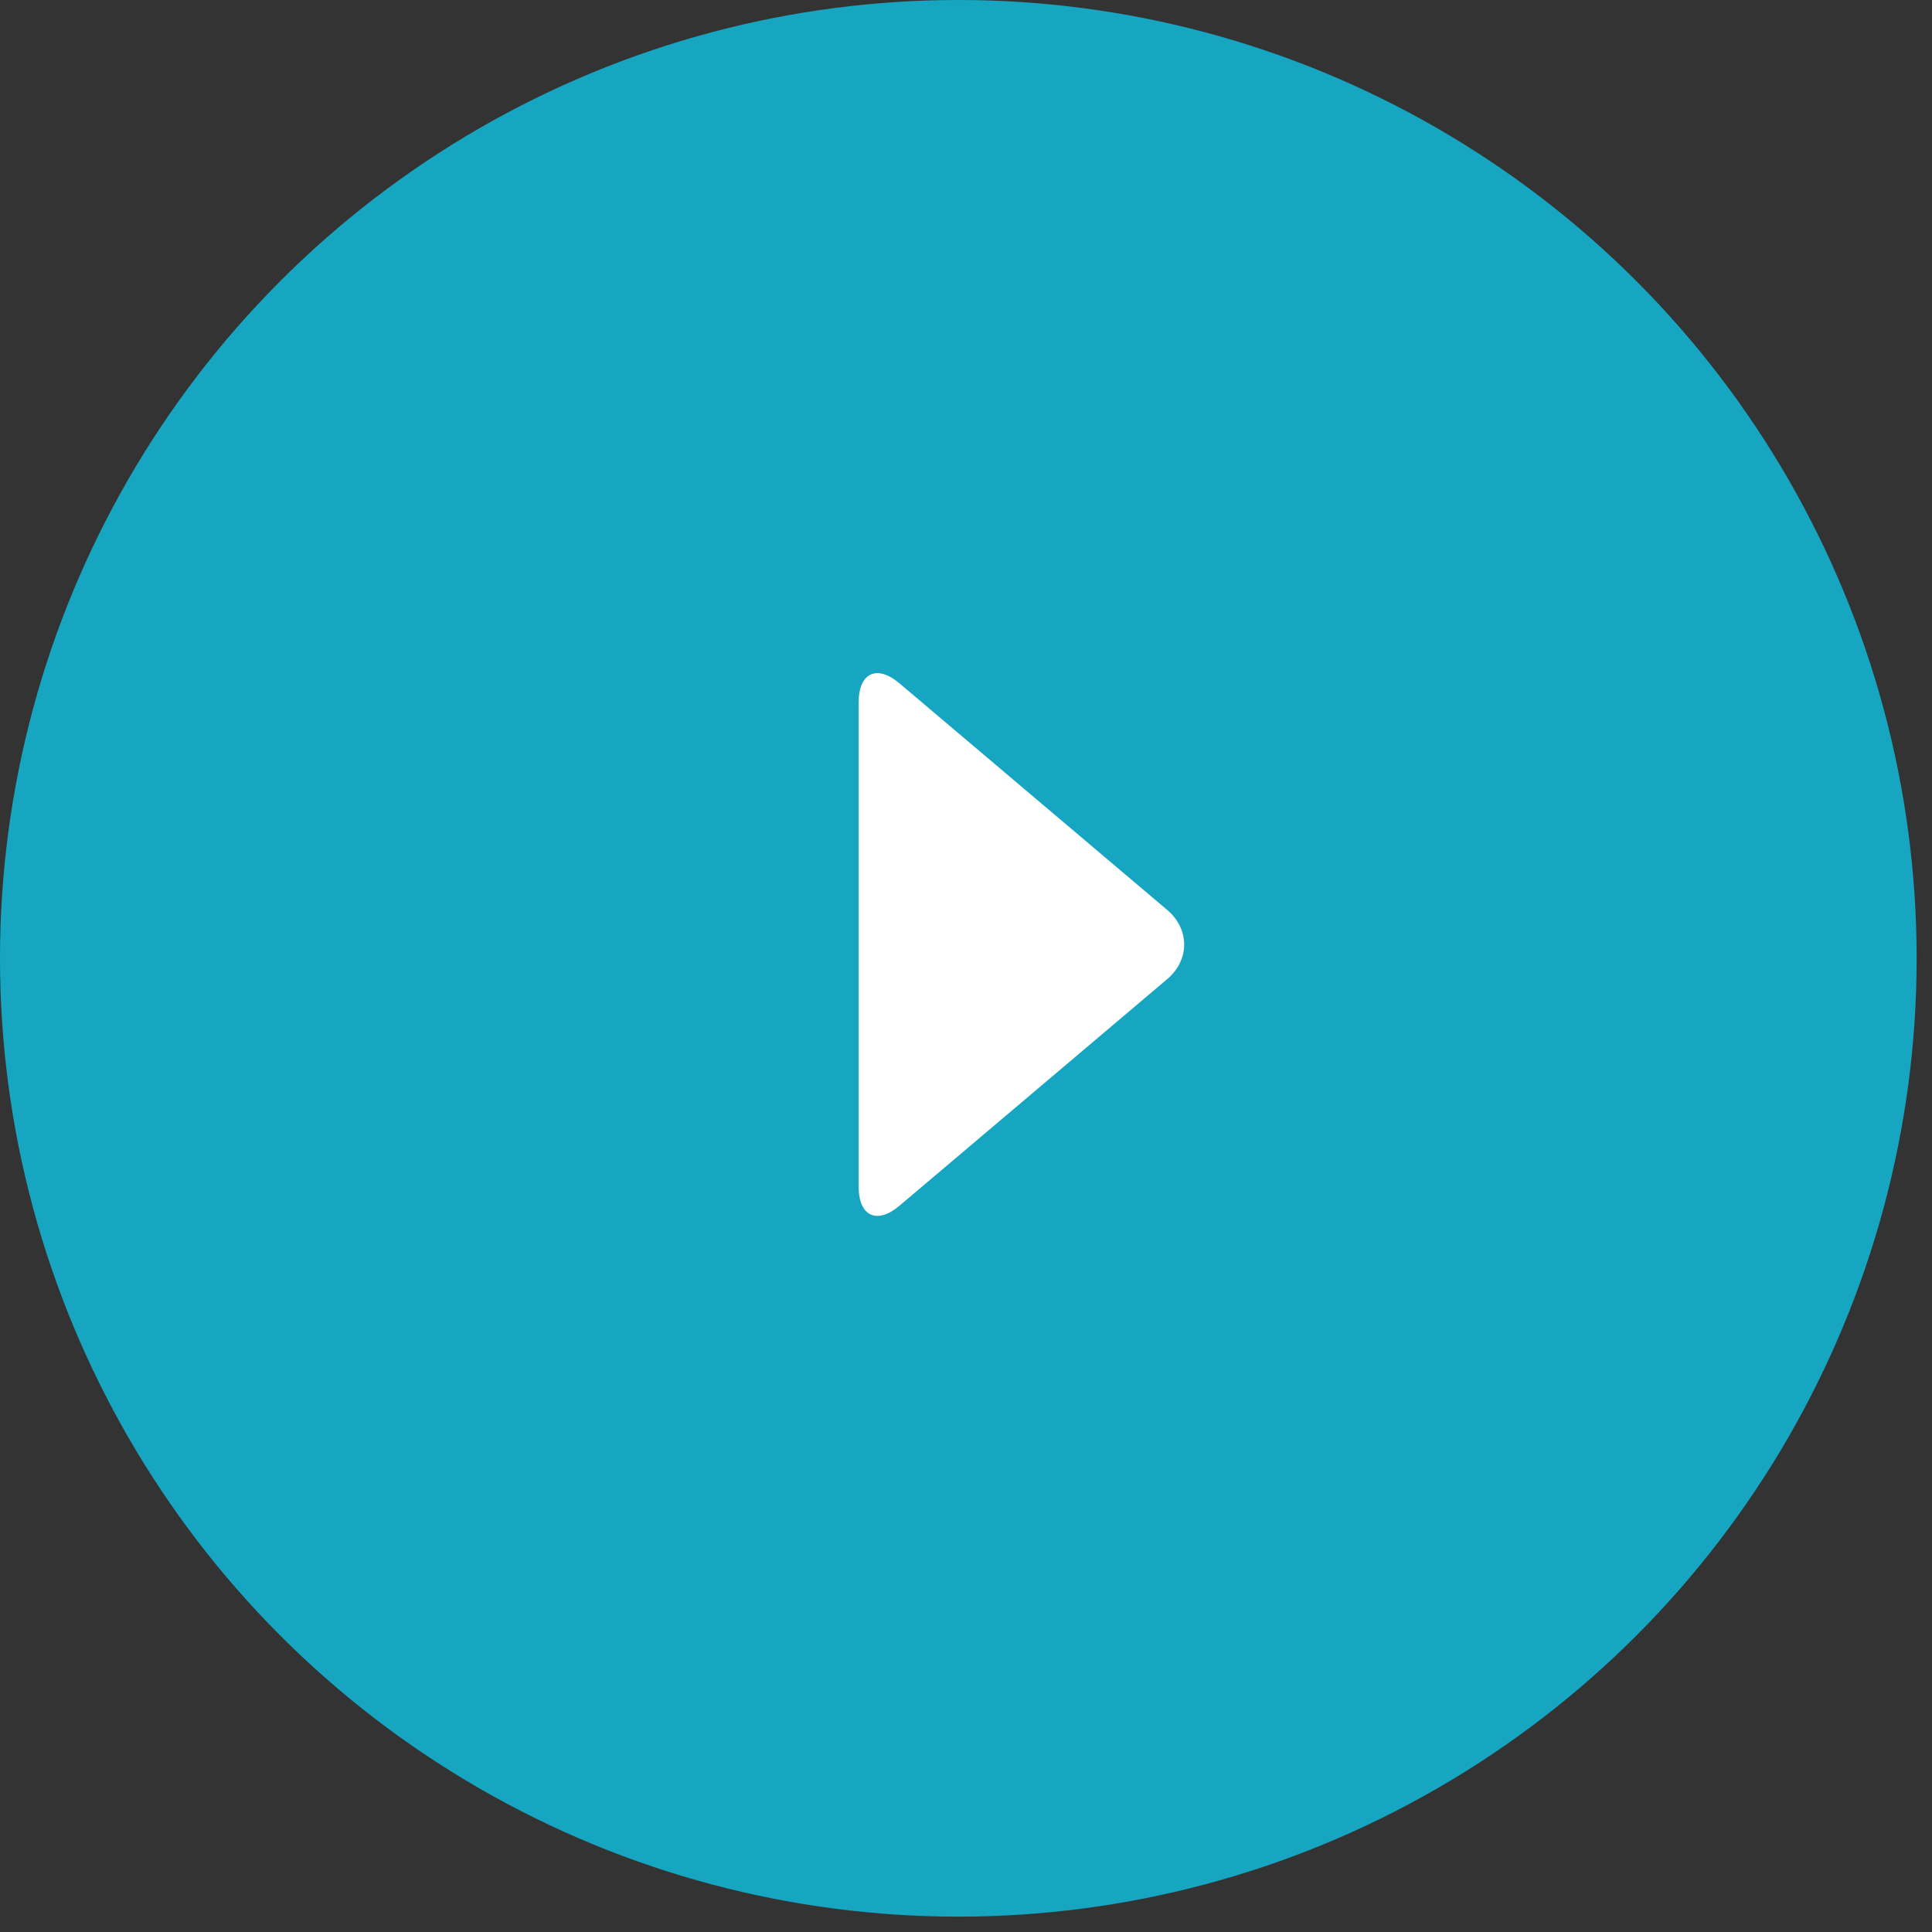
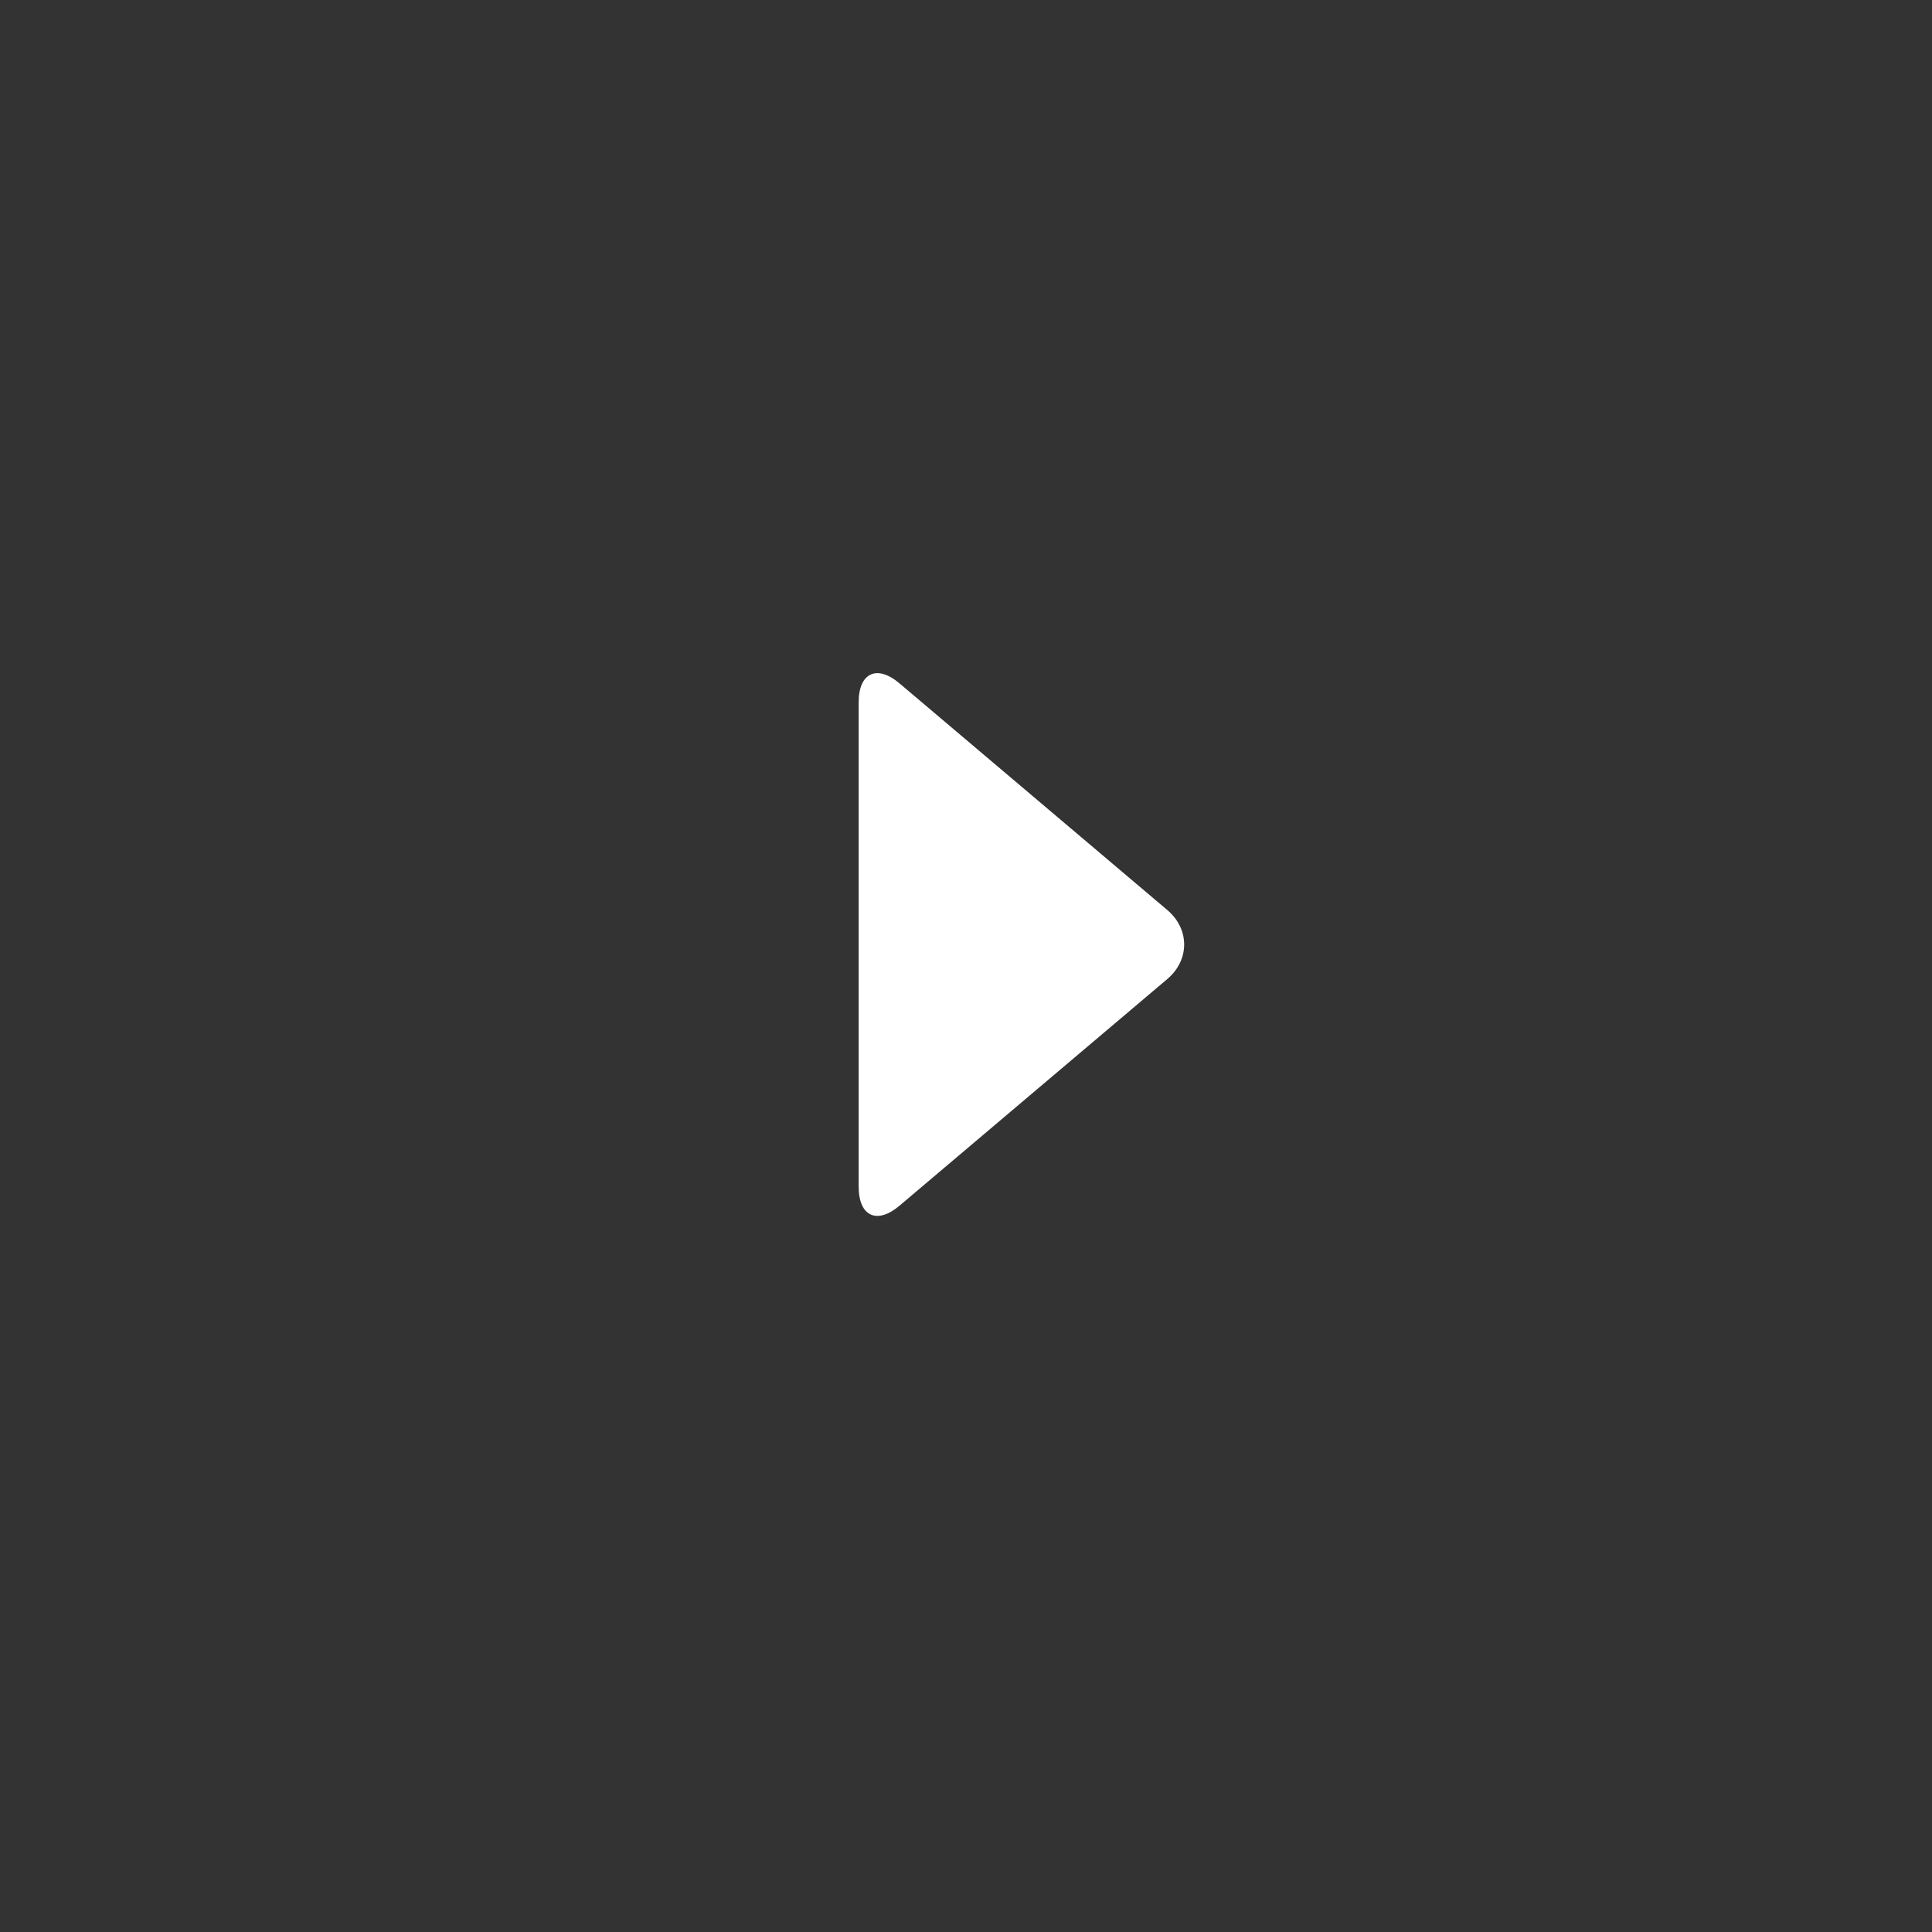
<svg xmlns="http://www.w3.org/2000/svg" width="36px" height="36px" viewBox="0 0 36 36" version="1.1">
  <rect x="0" y="0" width="36" height="36" fill="#333333" stroke="none" />
  <title>play</title>
  <desc>Created with Sketch.</desc>
  <g id="2.1-Product---Pantheonweb" stroke="none" stroke-width="1" fill="none" fill-rule="evenodd">
    <g id="1.0-Productpage---Pantheon-Web" transform="translate(-638, -1202)">
      <g id="Group-7" transform="translate(373, 1195)">
        <g id="Group-2" transform="translate(258, 0)">
          <g id="play" transform="translate(7, 7)">
-             <circle id="Oval" fill="#16A6C1" cx="17.857" cy="17.857" r="17.857" />
            <path d="M21.616,13.087 C21.616,12.536 21.275,12.378 20.856,12.733 L15.865,16.957 C15.446,17.312 15.446,17.888 15.865,18.243 L20.856,22.467 C21.275,22.822 21.616,22.664 21.616,22.112 L21.616,13.087 Z" id="Right-Arrow" fill="#FFFFFF" transform="translate(18.808, 17.599) scale(-1, 1) translate(-18.808, -17.599) " />
          </g>
        </g>
      </g>
    </g>
  </g>
</svg>